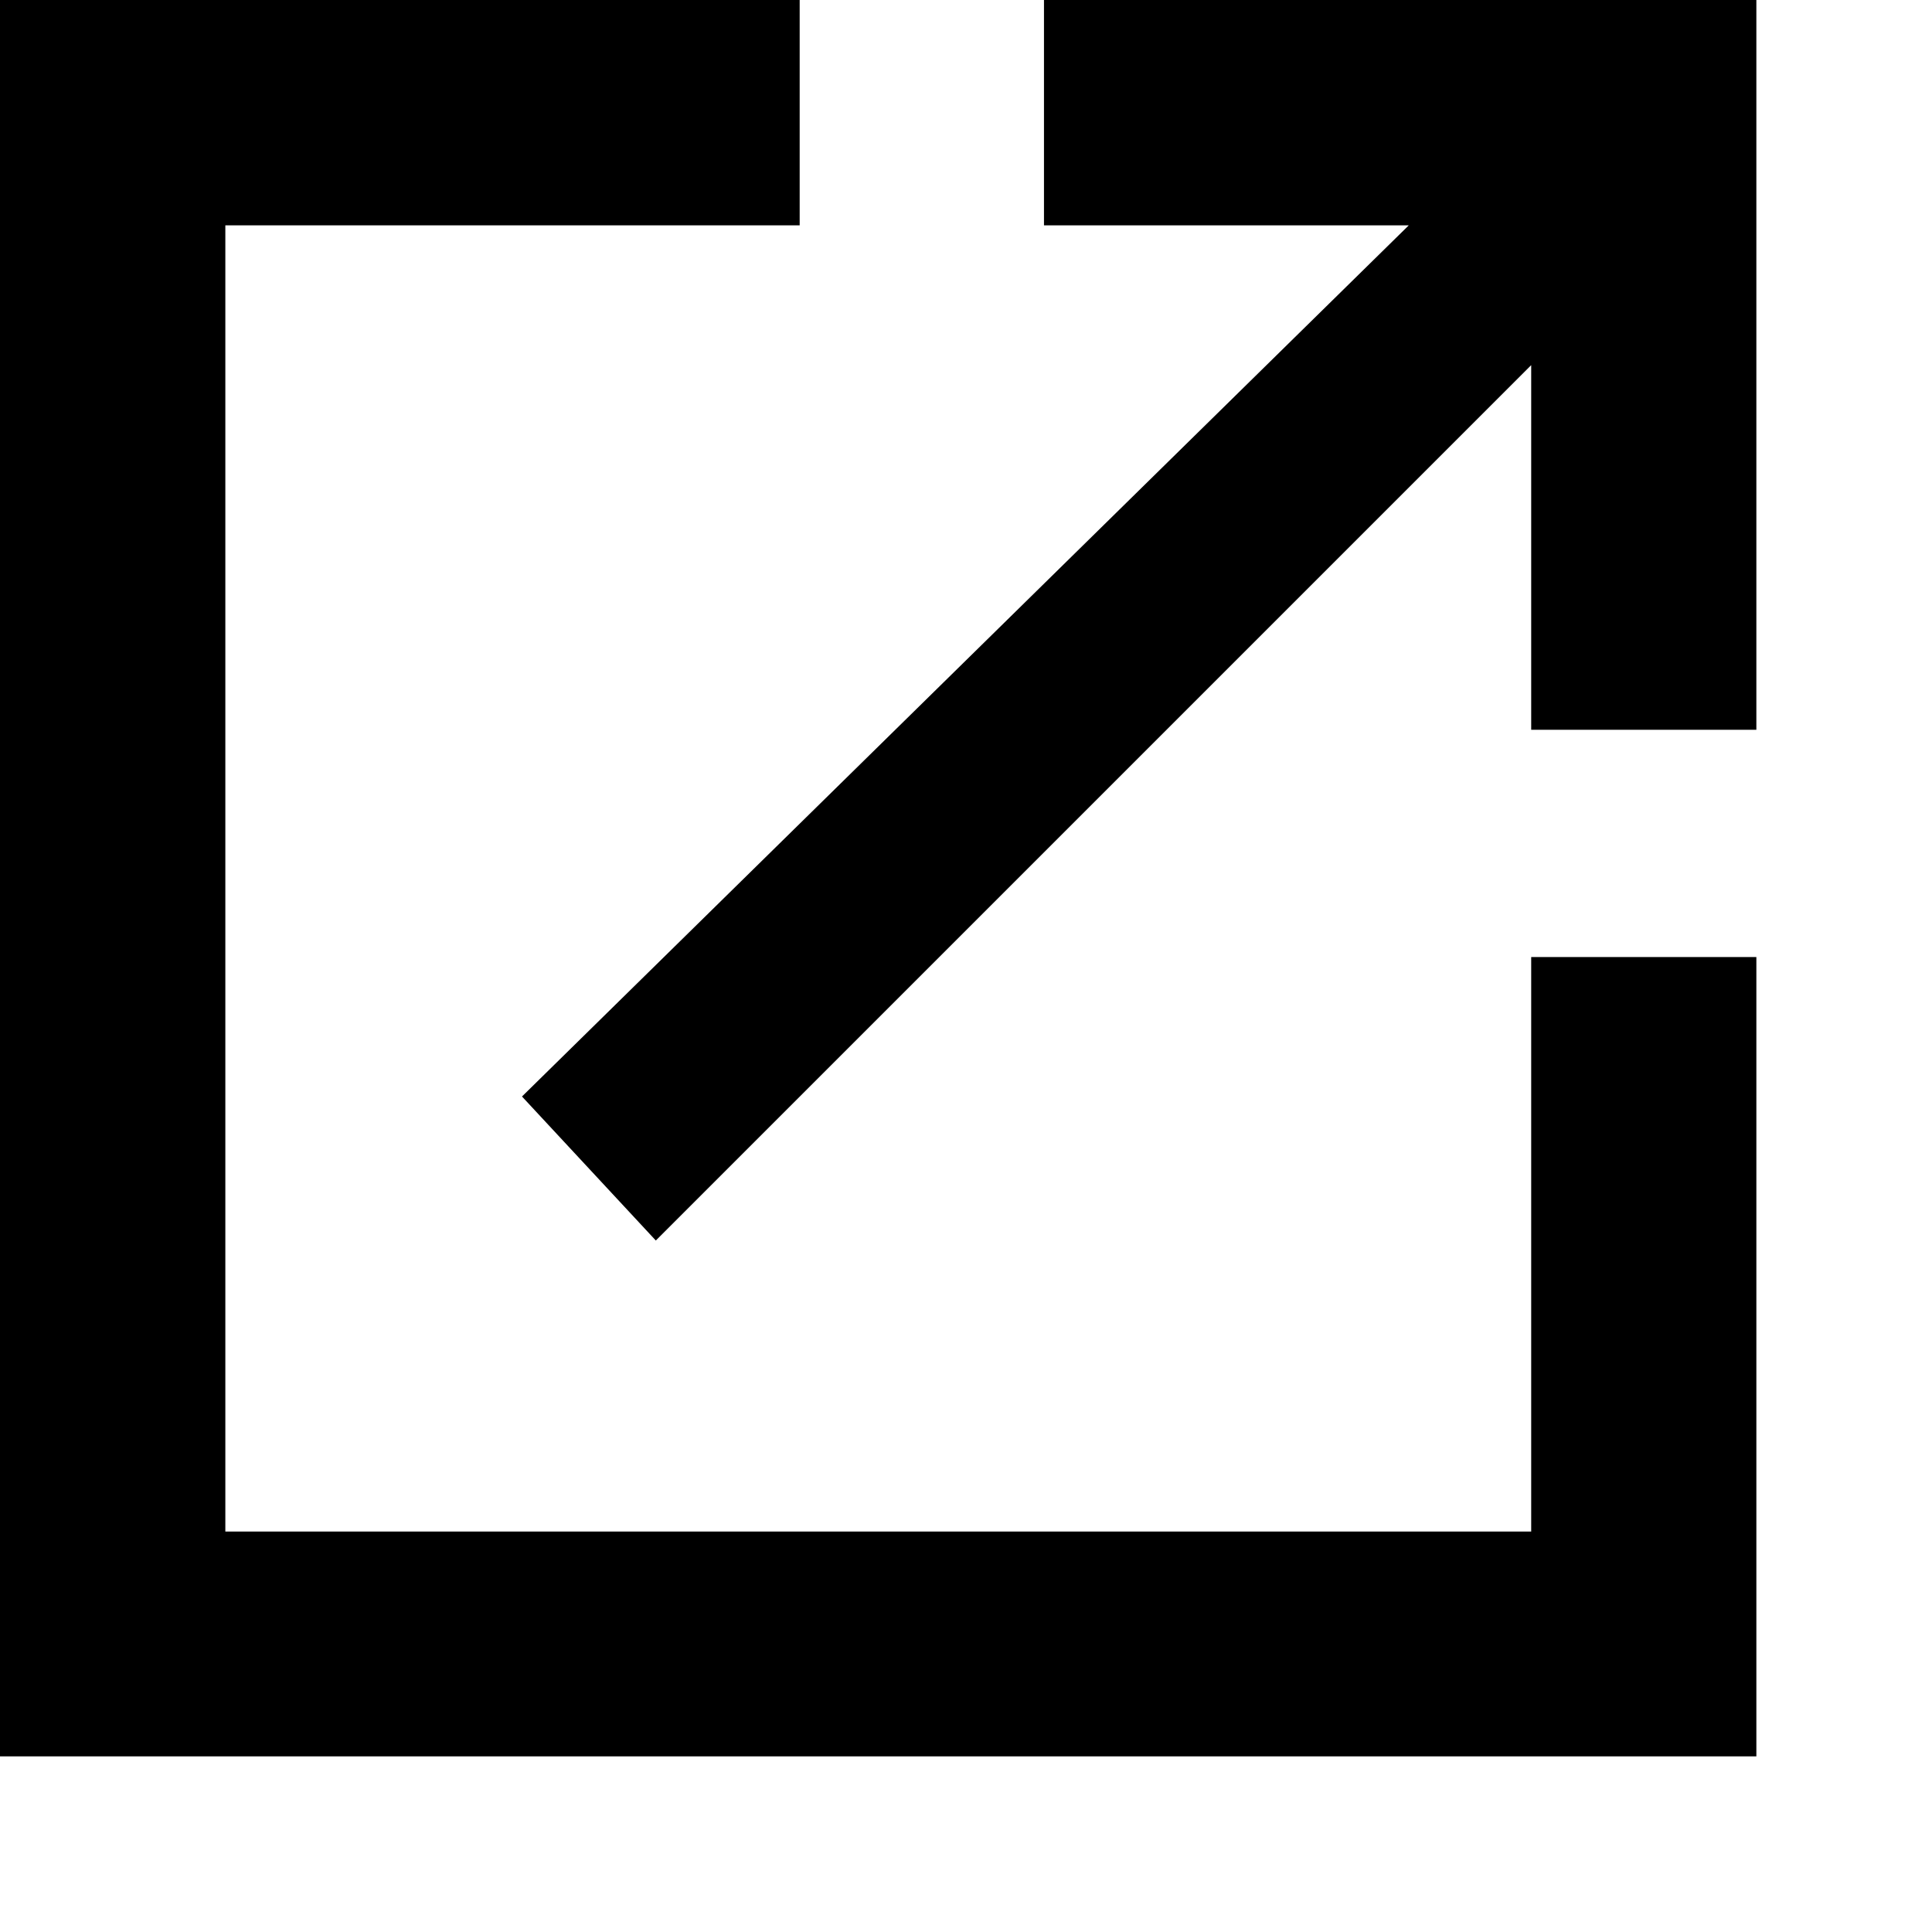
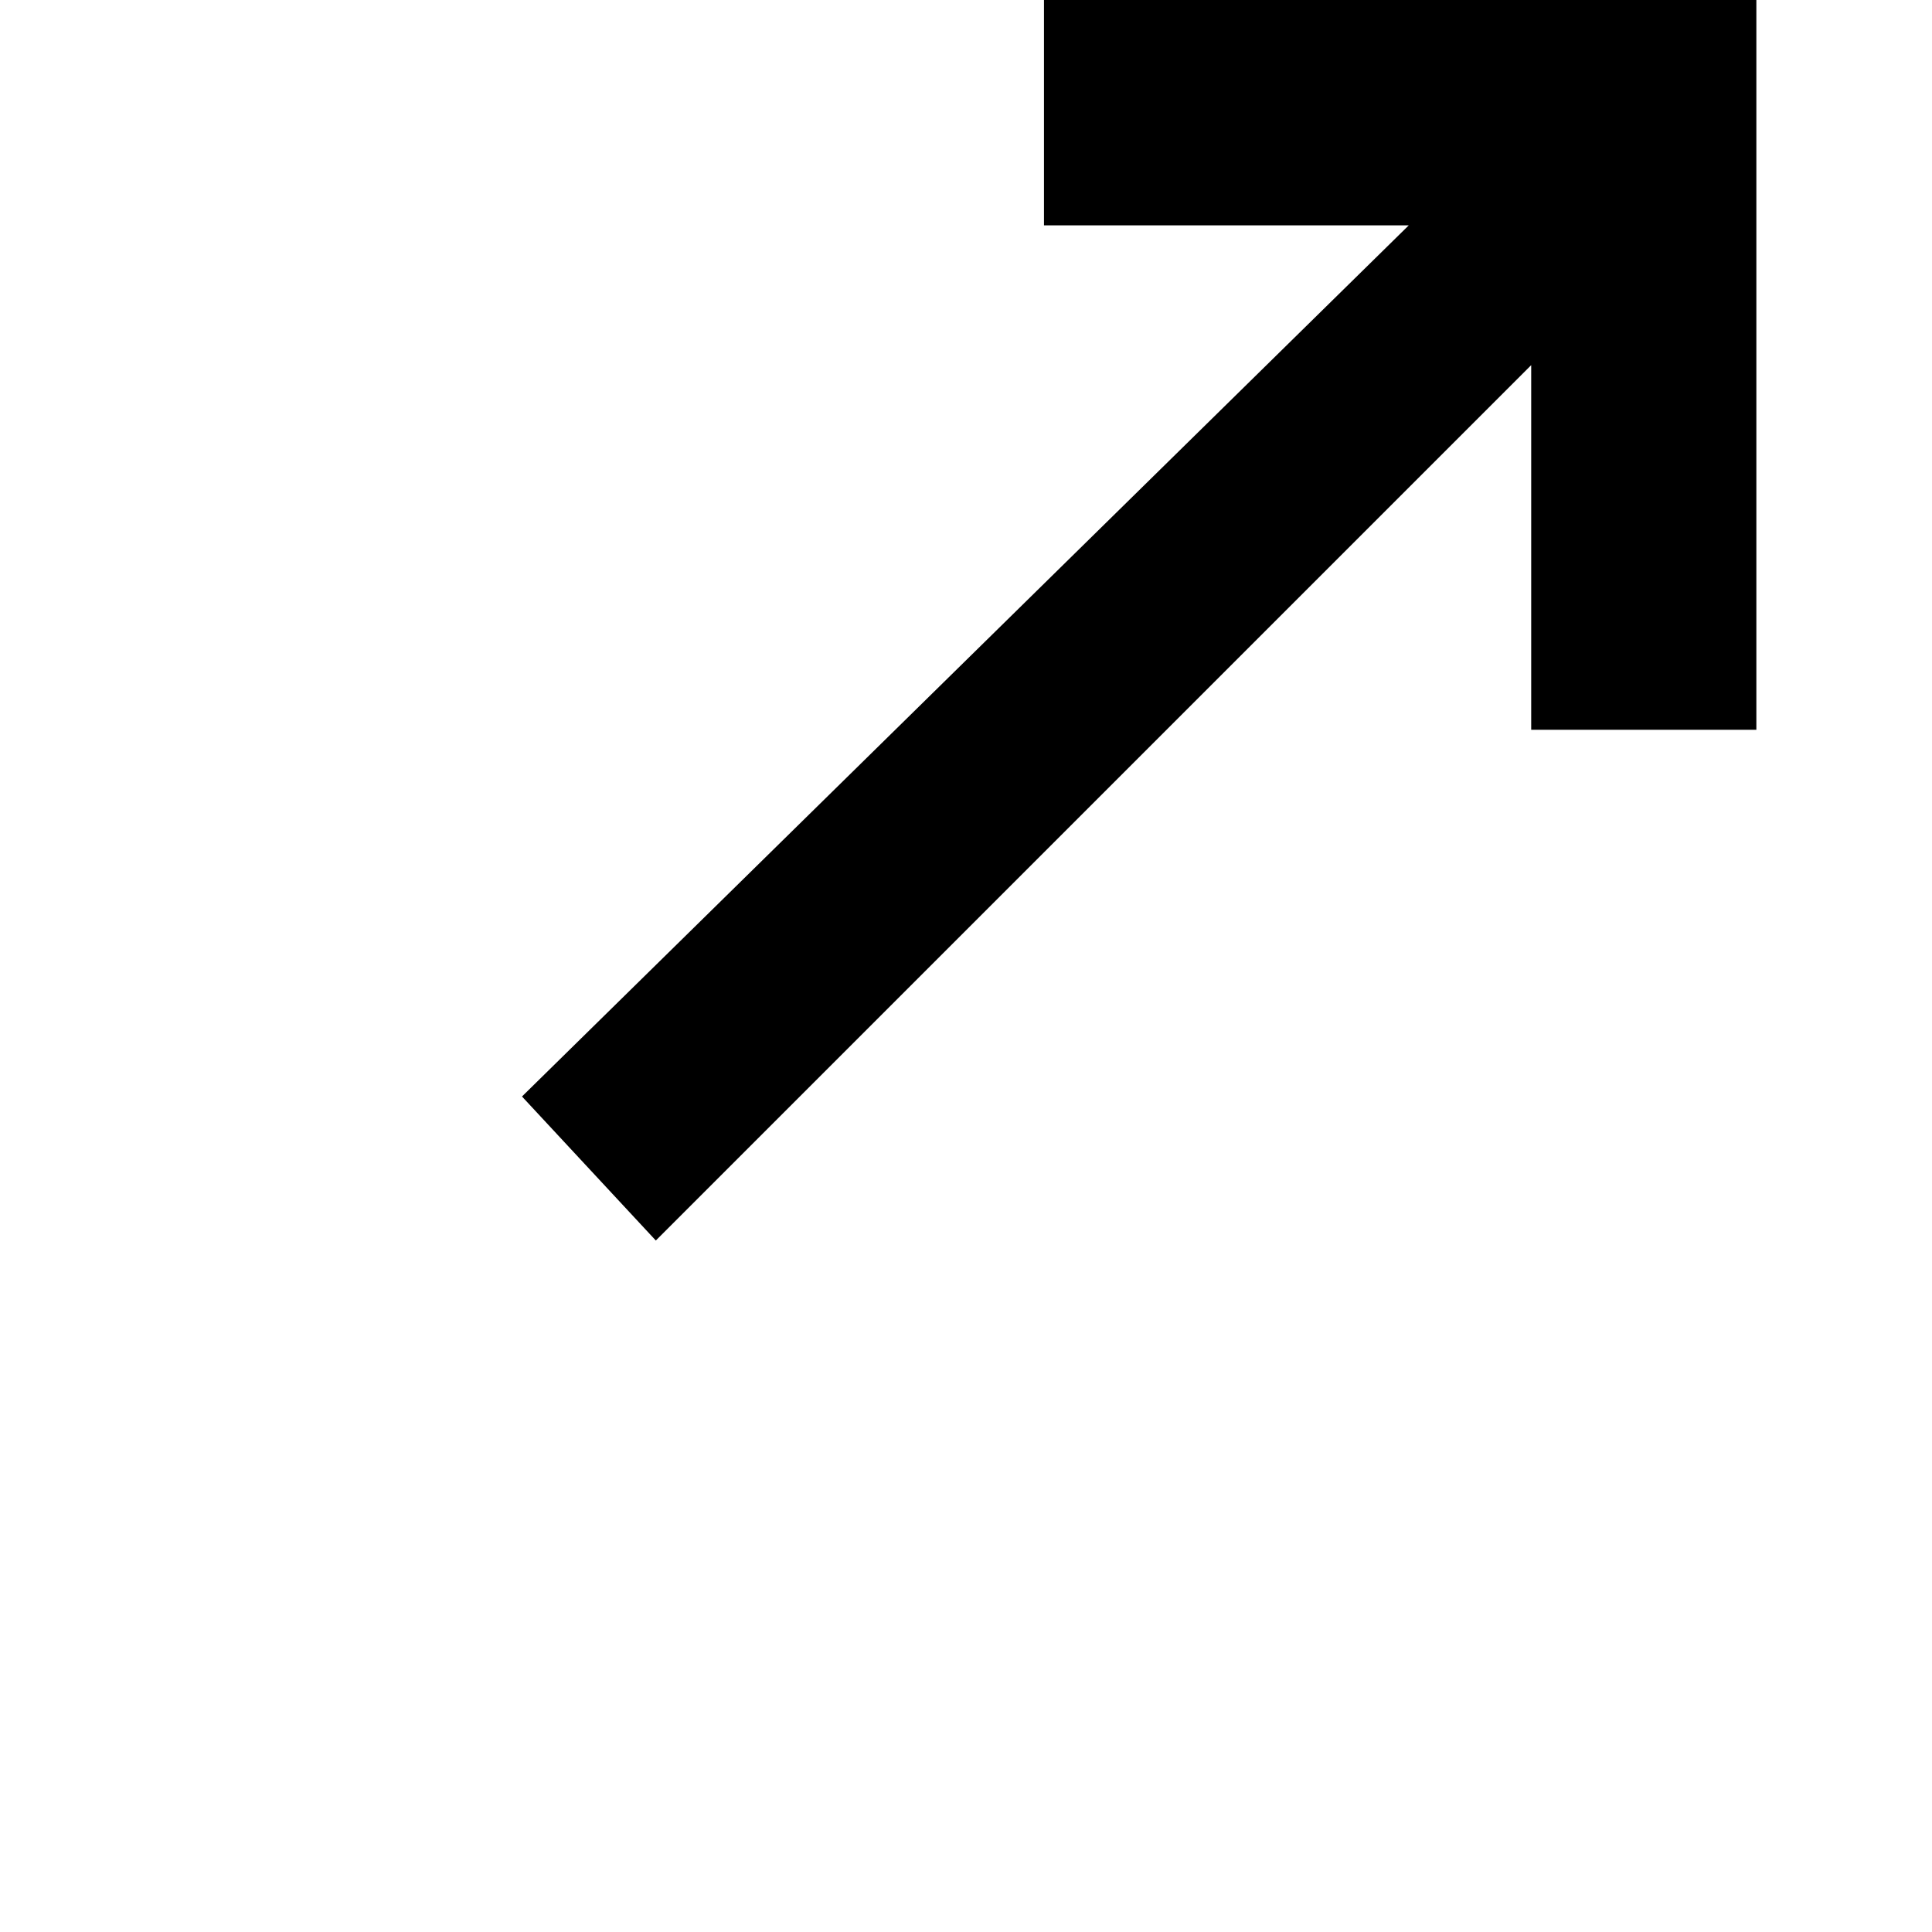
<svg xmlns="http://www.w3.org/2000/svg" version="1.1" viewBox="0 0 11 11" xml:space="preserve" preserveAspectRatio="XMinYMin meet">
  <g>
    <polygon fill="#000" points="5.944,0 5.944,1.283 8.021,1.283 2.972,6.243 3.734,7.063 8.718,2.079 8.718,4.155 10,4.155 10,0   " />
-     <polygon fill="#000" points="0,0 0,10 10,10 10,5.449 8.718,5.449 8.718,8.72 1.283,8.72 1.283,1.283 4.553,1.283 4.553,0  " />
  </g>
</svg>